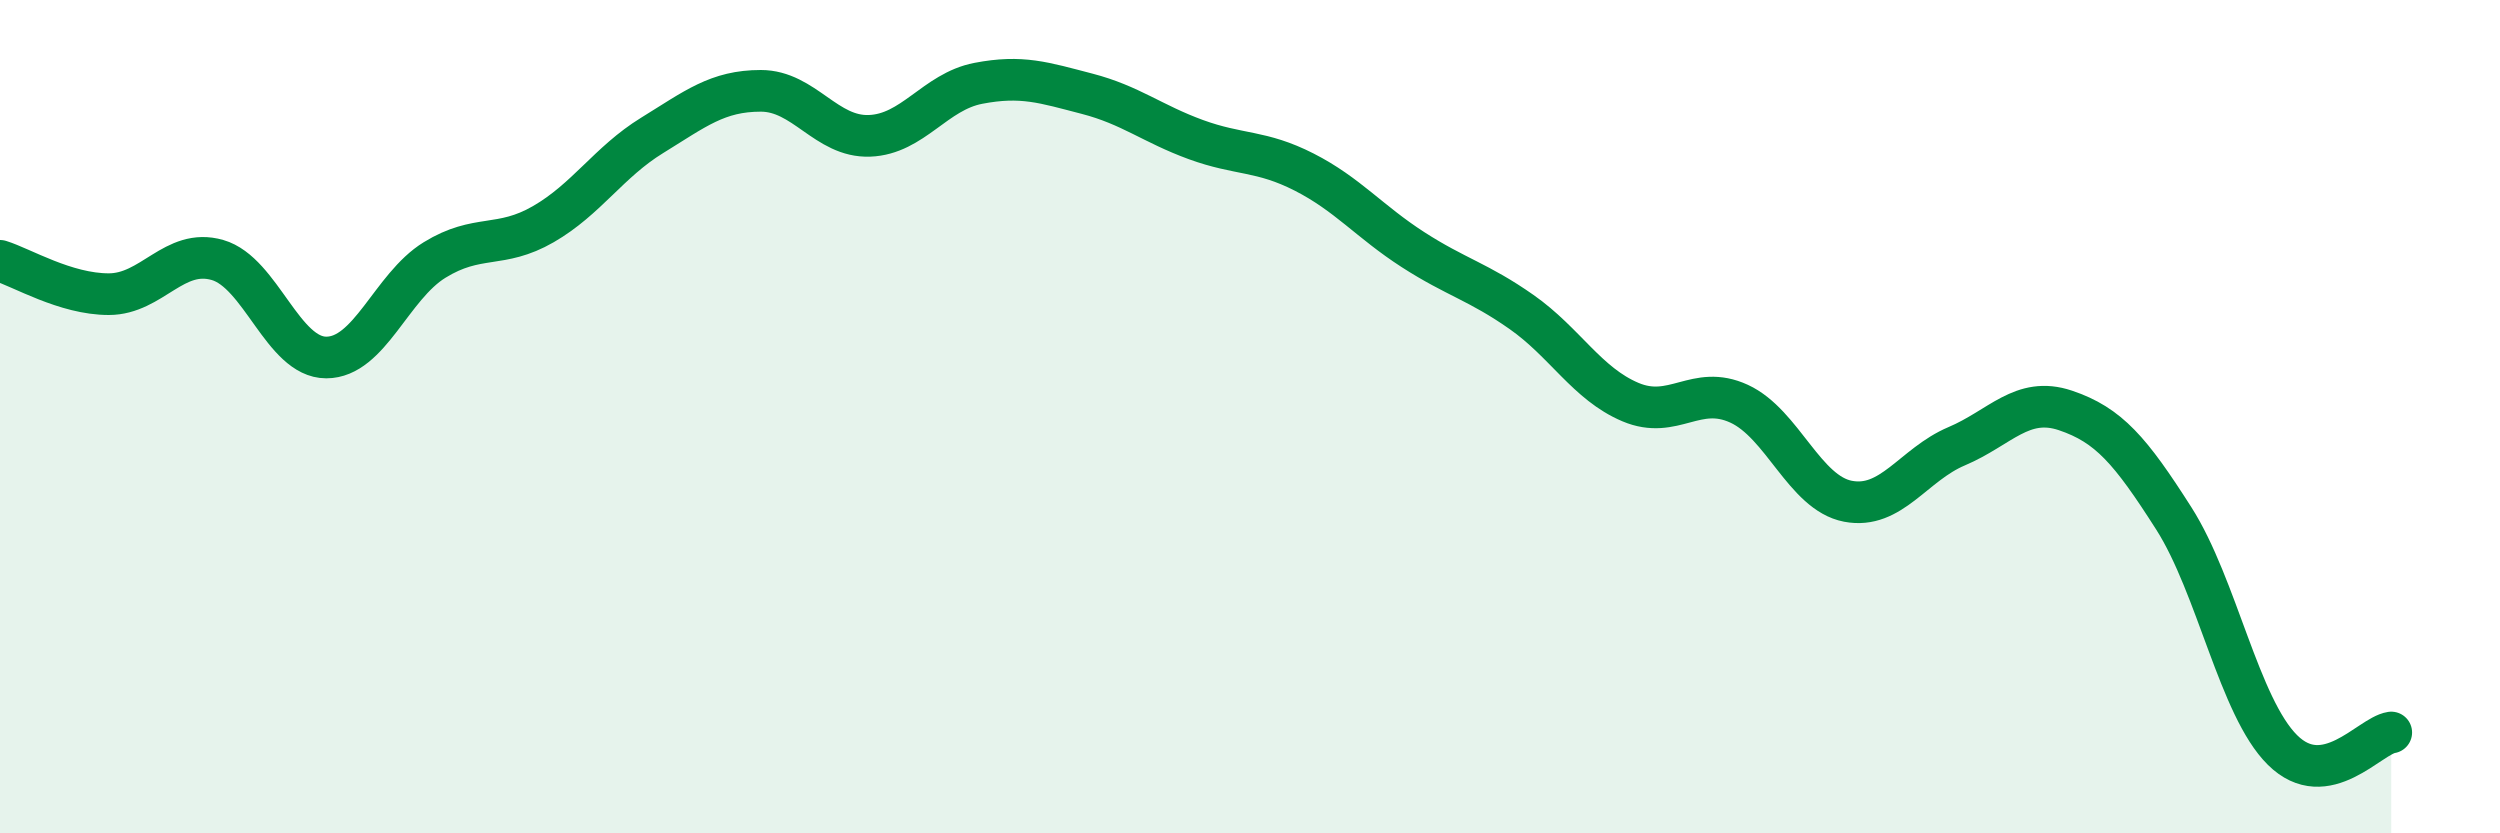
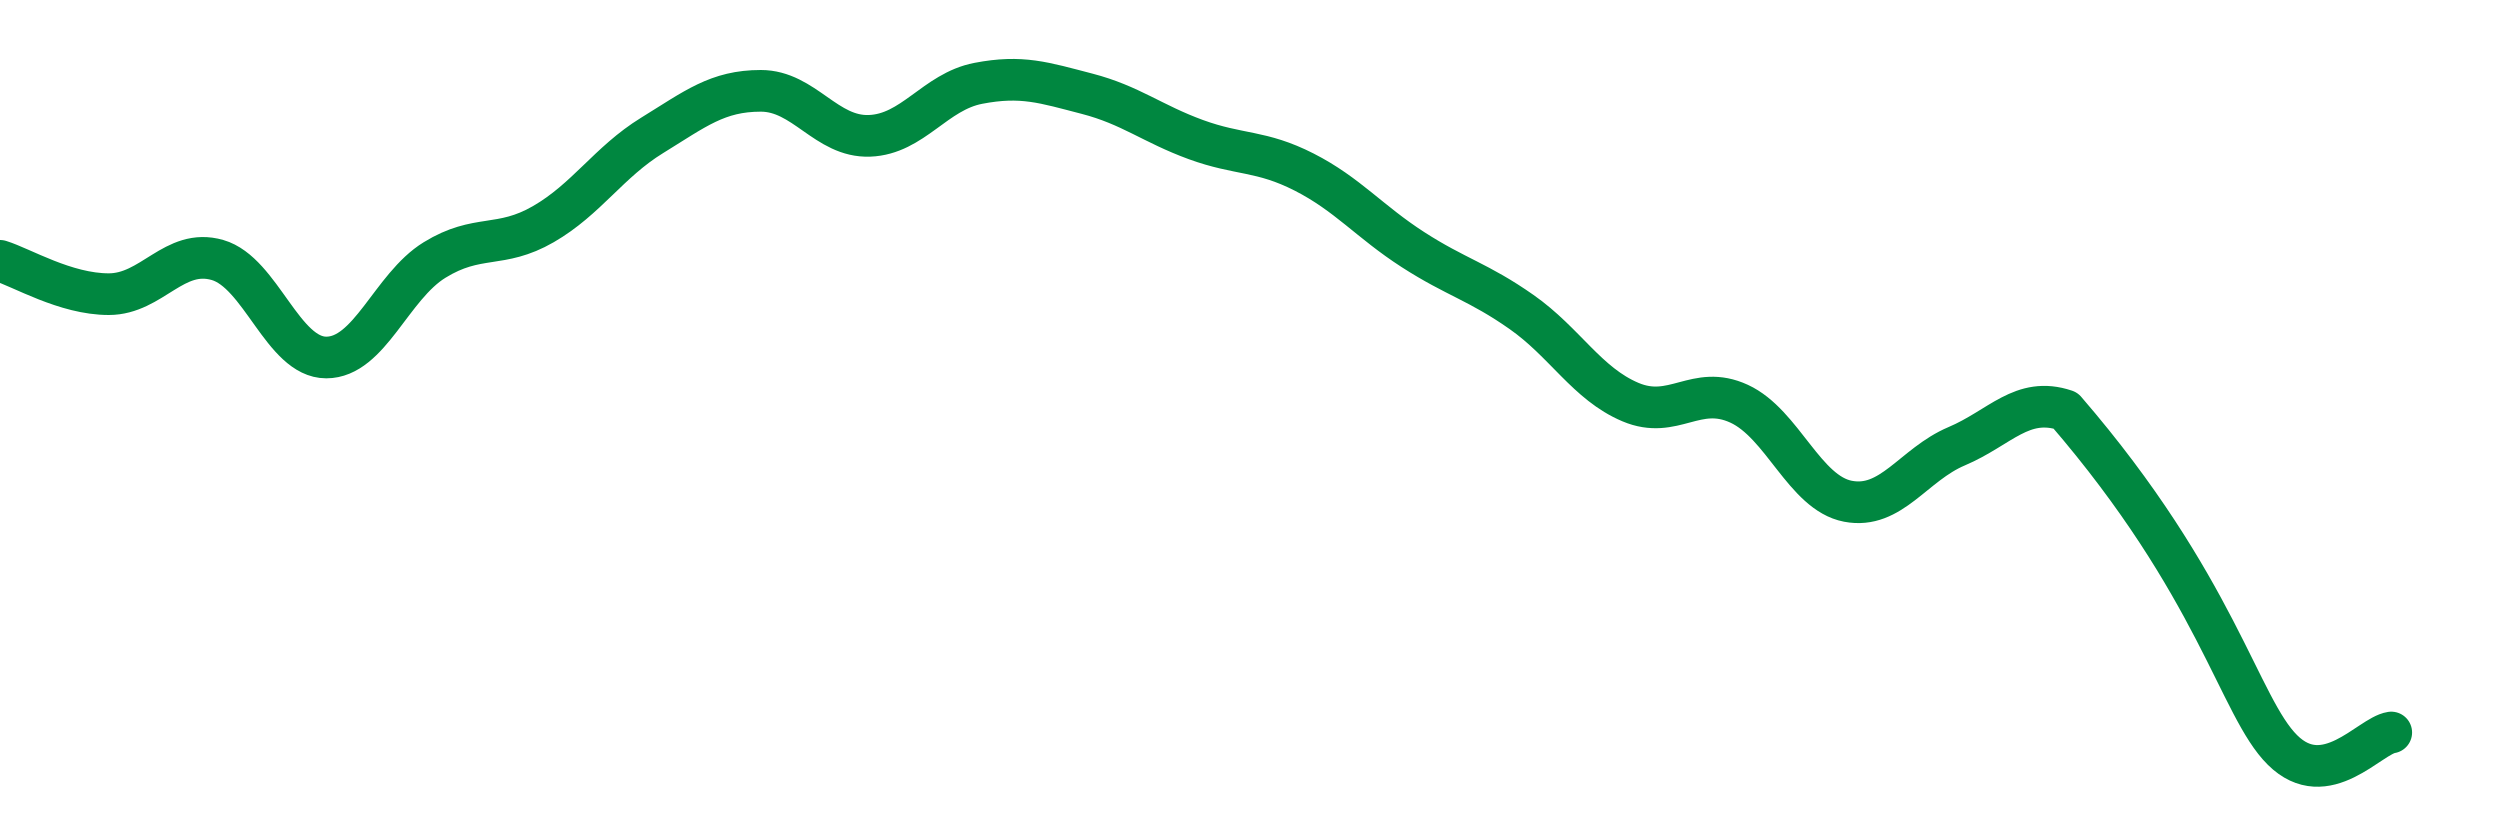
<svg xmlns="http://www.w3.org/2000/svg" width="60" height="20" viewBox="0 0 60 20">
-   <path d="M 0,6.26 C 0.52,6.42 1.57,7.06 2.61,7.06 C 3.65,7.06 4.18,5.94 5.22,6.24 C 6.26,6.54 6.79,8.58 7.83,8.58 C 8.87,8.58 9.39,6.88 10.43,6.24 C 11.47,5.6 12,5.98 13.04,5.38 C 14.08,4.78 14.61,3.89 15.65,3.25 C 16.69,2.61 17.22,2.18 18.26,2.18 C 19.3,2.18 19.83,3.3 20.87,3.26 C 21.91,3.22 22.44,2.2 23.48,2 C 24.52,1.8 25.05,1.98 26.09,2.25 C 27.13,2.52 27.66,2.97 28.7,3.35 C 29.74,3.73 30.26,3.6 31.3,4.13 C 32.34,4.66 32.87,5.32 33.91,5.99 C 34.95,6.66 35.48,6.76 36.52,7.49 C 37.56,8.22 38.09,9.21 39.13,9.65 C 40.17,10.09 40.7,9.21 41.74,9.69 C 42.78,10.17 43.31,11.83 44.35,12.03 C 45.39,12.23 45.92,11.15 46.96,10.71 C 48,10.27 48.53,9.5 49.57,9.85 C 50.61,10.2 51.13,10.81 52.17,12.44 C 53.21,14.07 53.74,16.97 54.78,18 C 55.82,19.03 56.87,17.66 57.39,17.58L57.39 20L0 20Z" fill="#008740" opacity="0.1" stroke-linecap="round" stroke-linejoin="round" />
-   <path d="M 0,6.26 C 0.52,6.42 1.57,7.06 2.61,7.06 C 3.65,7.06 4.18,5.94 5.22,6.24 C 6.26,6.54 6.79,8.58 7.83,8.58 C 8.87,8.58 9.39,6.88 10.43,6.24 C 11.47,5.6 12,5.98 13.04,5.38 C 14.08,4.78 14.61,3.89 15.65,3.25 C 16.69,2.61 17.22,2.18 18.26,2.18 C 19.3,2.18 19.83,3.3 20.87,3.26 C 21.91,3.22 22.44,2.2 23.48,2 C 24.52,1.8 25.05,1.98 26.09,2.25 C 27.13,2.52 27.66,2.97 28.7,3.35 C 29.74,3.73 30.26,3.6 31.3,4.13 C 32.34,4.66 32.87,5.32 33.91,5.99 C 34.95,6.66 35.48,6.76 36.52,7.49 C 37.56,8.22 38.09,9.21 39.13,9.65 C 40.17,10.09 40.7,9.21 41.74,9.69 C 42.78,10.17 43.31,11.83 44.35,12.03 C 45.39,12.23 45.92,11.15 46.96,10.71 C 48,10.27 48.53,9.5 49.57,9.85 C 50.61,10.2 51.13,10.81 52.17,12.44 C 53.21,14.07 53.74,16.97 54.78,18 C 55.82,19.03 56.87,17.66 57.39,17.58" stroke="#008740" stroke-width="1" fill="none" stroke-linecap="round" stroke-linejoin="round" />
+   <path d="M 0,6.26 C 0.52,6.42 1.57,7.06 2.61,7.06 C 3.65,7.06 4.18,5.94 5.22,6.24 C 6.26,6.54 6.79,8.58 7.83,8.58 C 8.87,8.58 9.39,6.88 10.43,6.24 C 11.47,5.6 12,5.98 13.04,5.38 C 14.08,4.78 14.61,3.89 15.65,3.25 C 16.69,2.61 17.22,2.18 18.26,2.18 C 19.3,2.18 19.83,3.3 20.87,3.26 C 21.91,3.22 22.44,2.2 23.48,2 C 24.52,1.8 25.05,1.98 26.09,2.25 C 27.13,2.52 27.66,2.97 28.7,3.35 C 29.74,3.73 30.26,3.6 31.3,4.13 C 32.34,4.66 32.87,5.32 33.91,5.99 C 34.95,6.66 35.48,6.76 36.52,7.49 C 37.56,8.22 38.09,9.21 39.13,9.65 C 40.17,10.09 40.7,9.21 41.74,9.69 C 42.78,10.17 43.31,11.83 44.35,12.03 C 45.39,12.23 45.92,11.15 46.96,10.71 C 48,10.27 48.53,9.5 49.57,9.85 C 53.21,14.07 53.74,16.97 54.78,18 C 55.82,19.03 56.87,17.66 57.39,17.58" stroke="#008740" stroke-width="1" fill="none" stroke-linecap="round" stroke-linejoin="round" />
</svg>